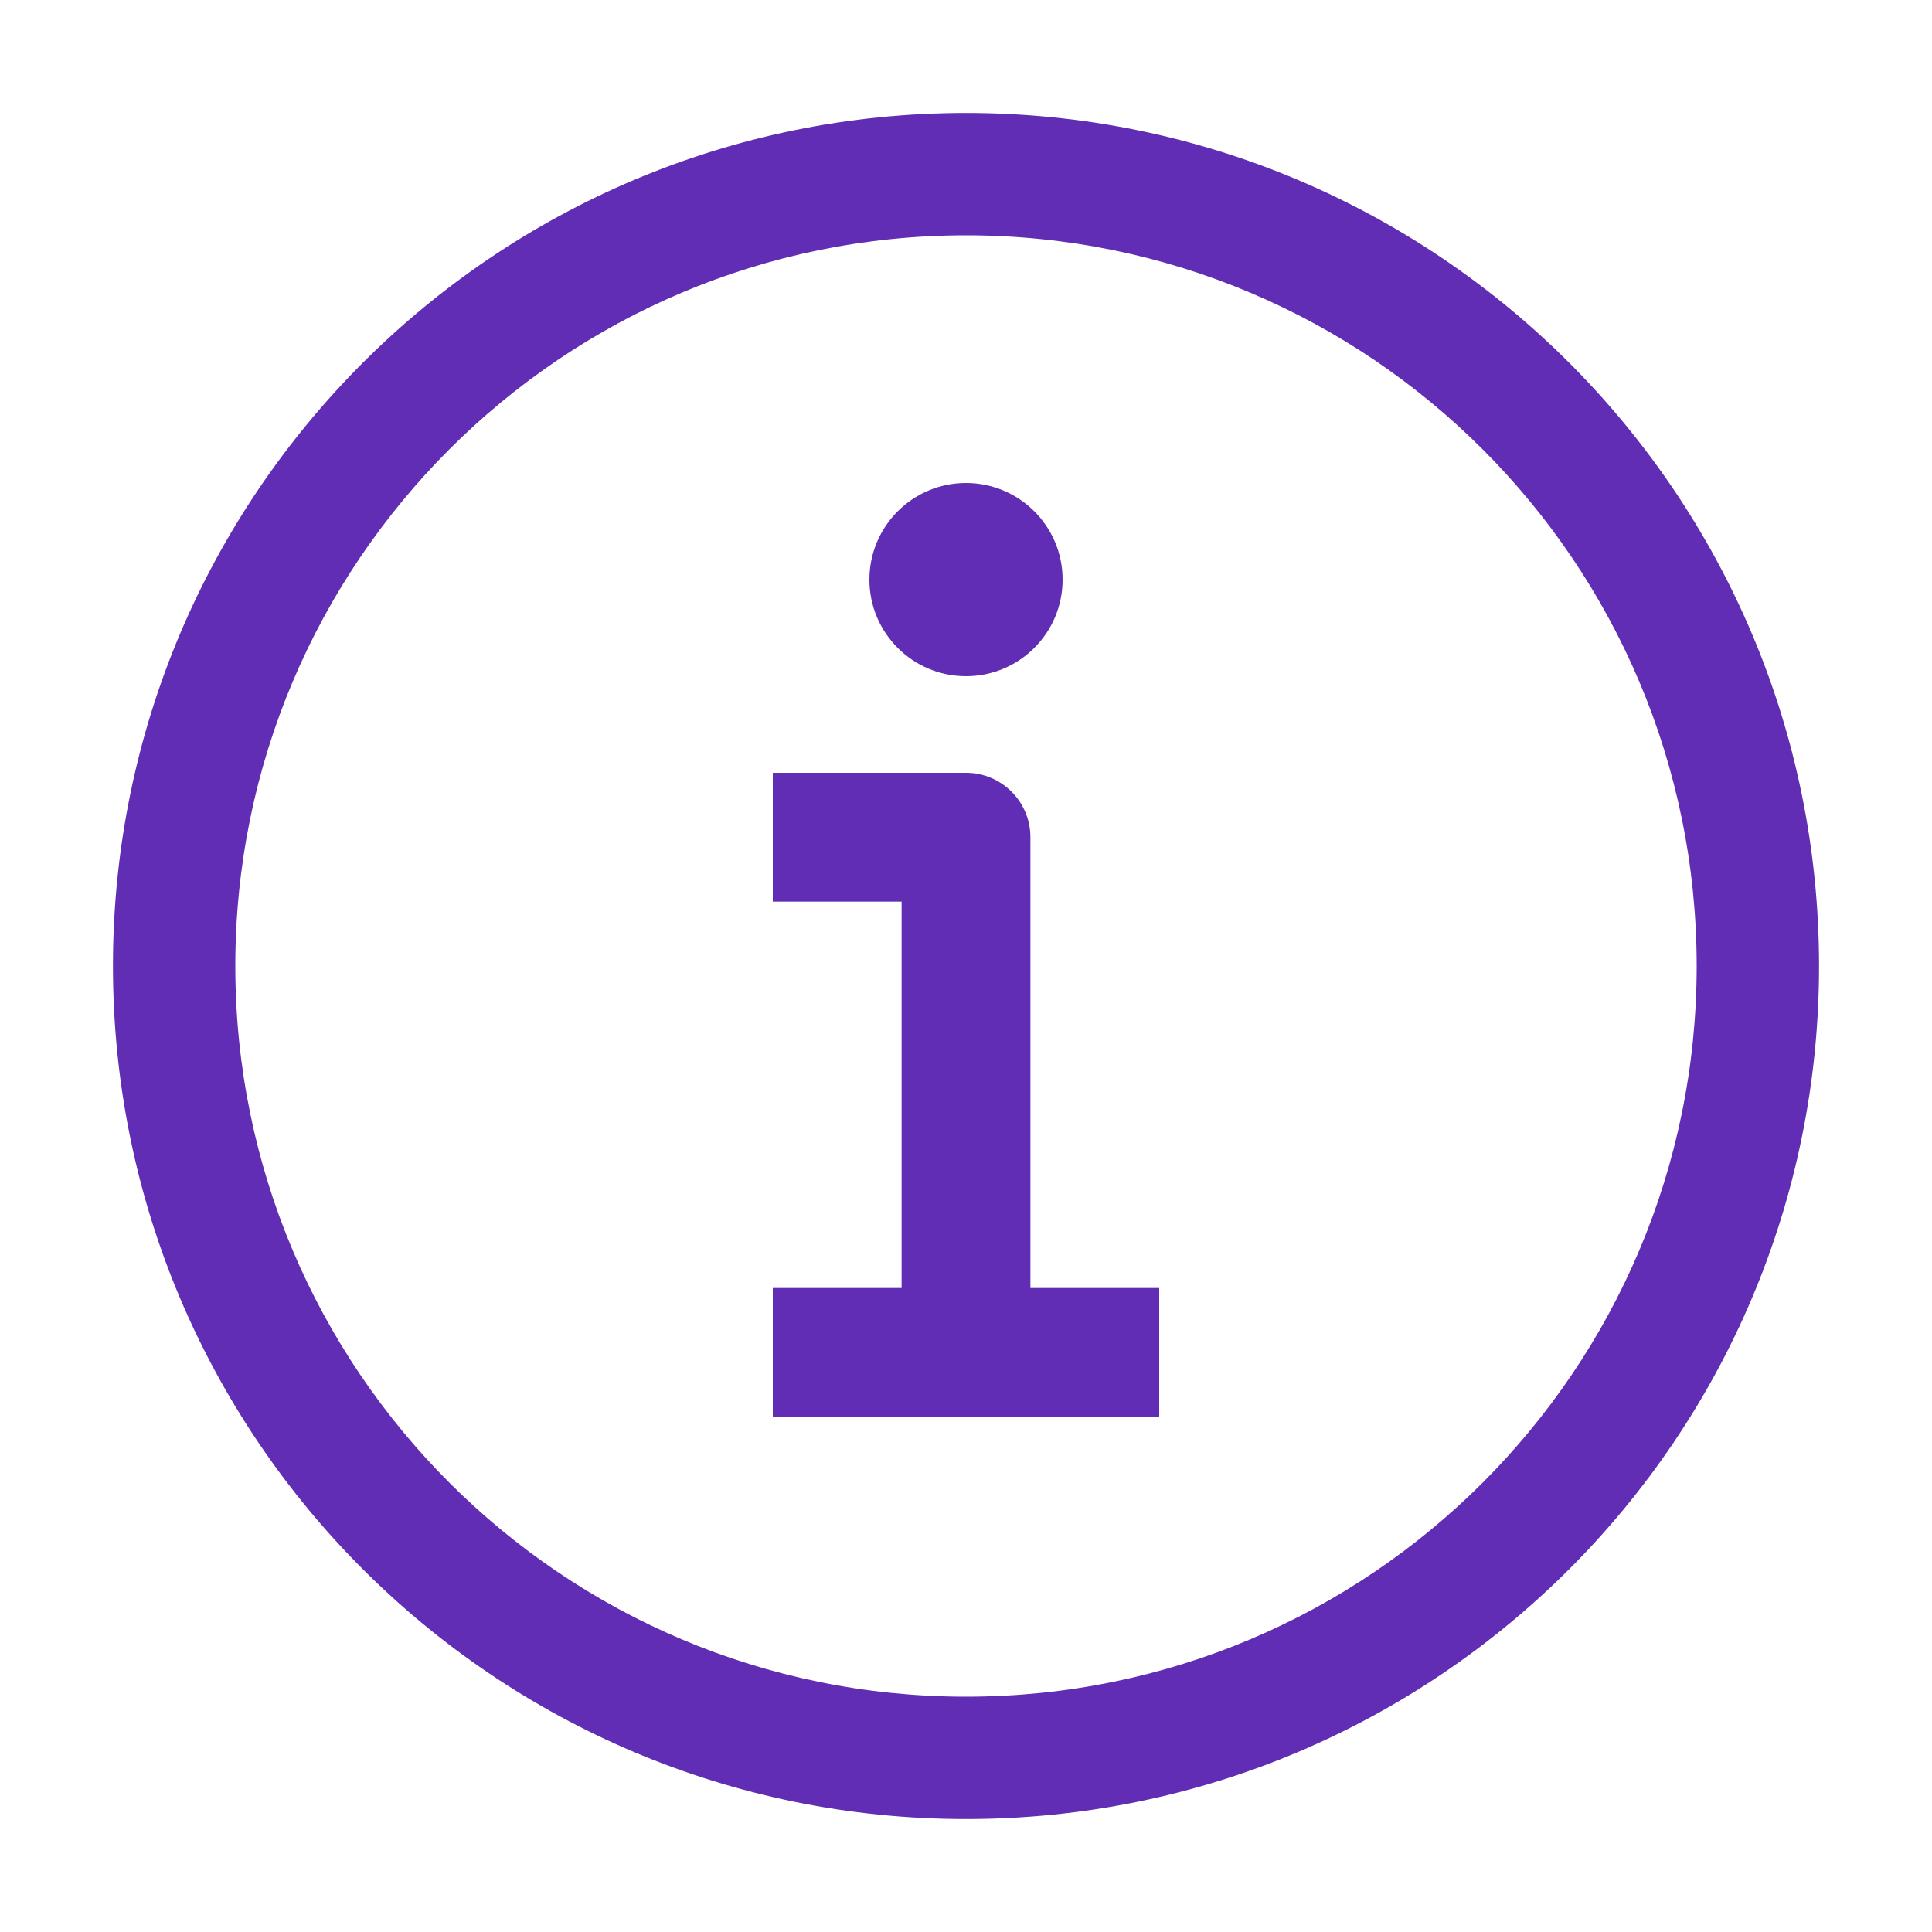
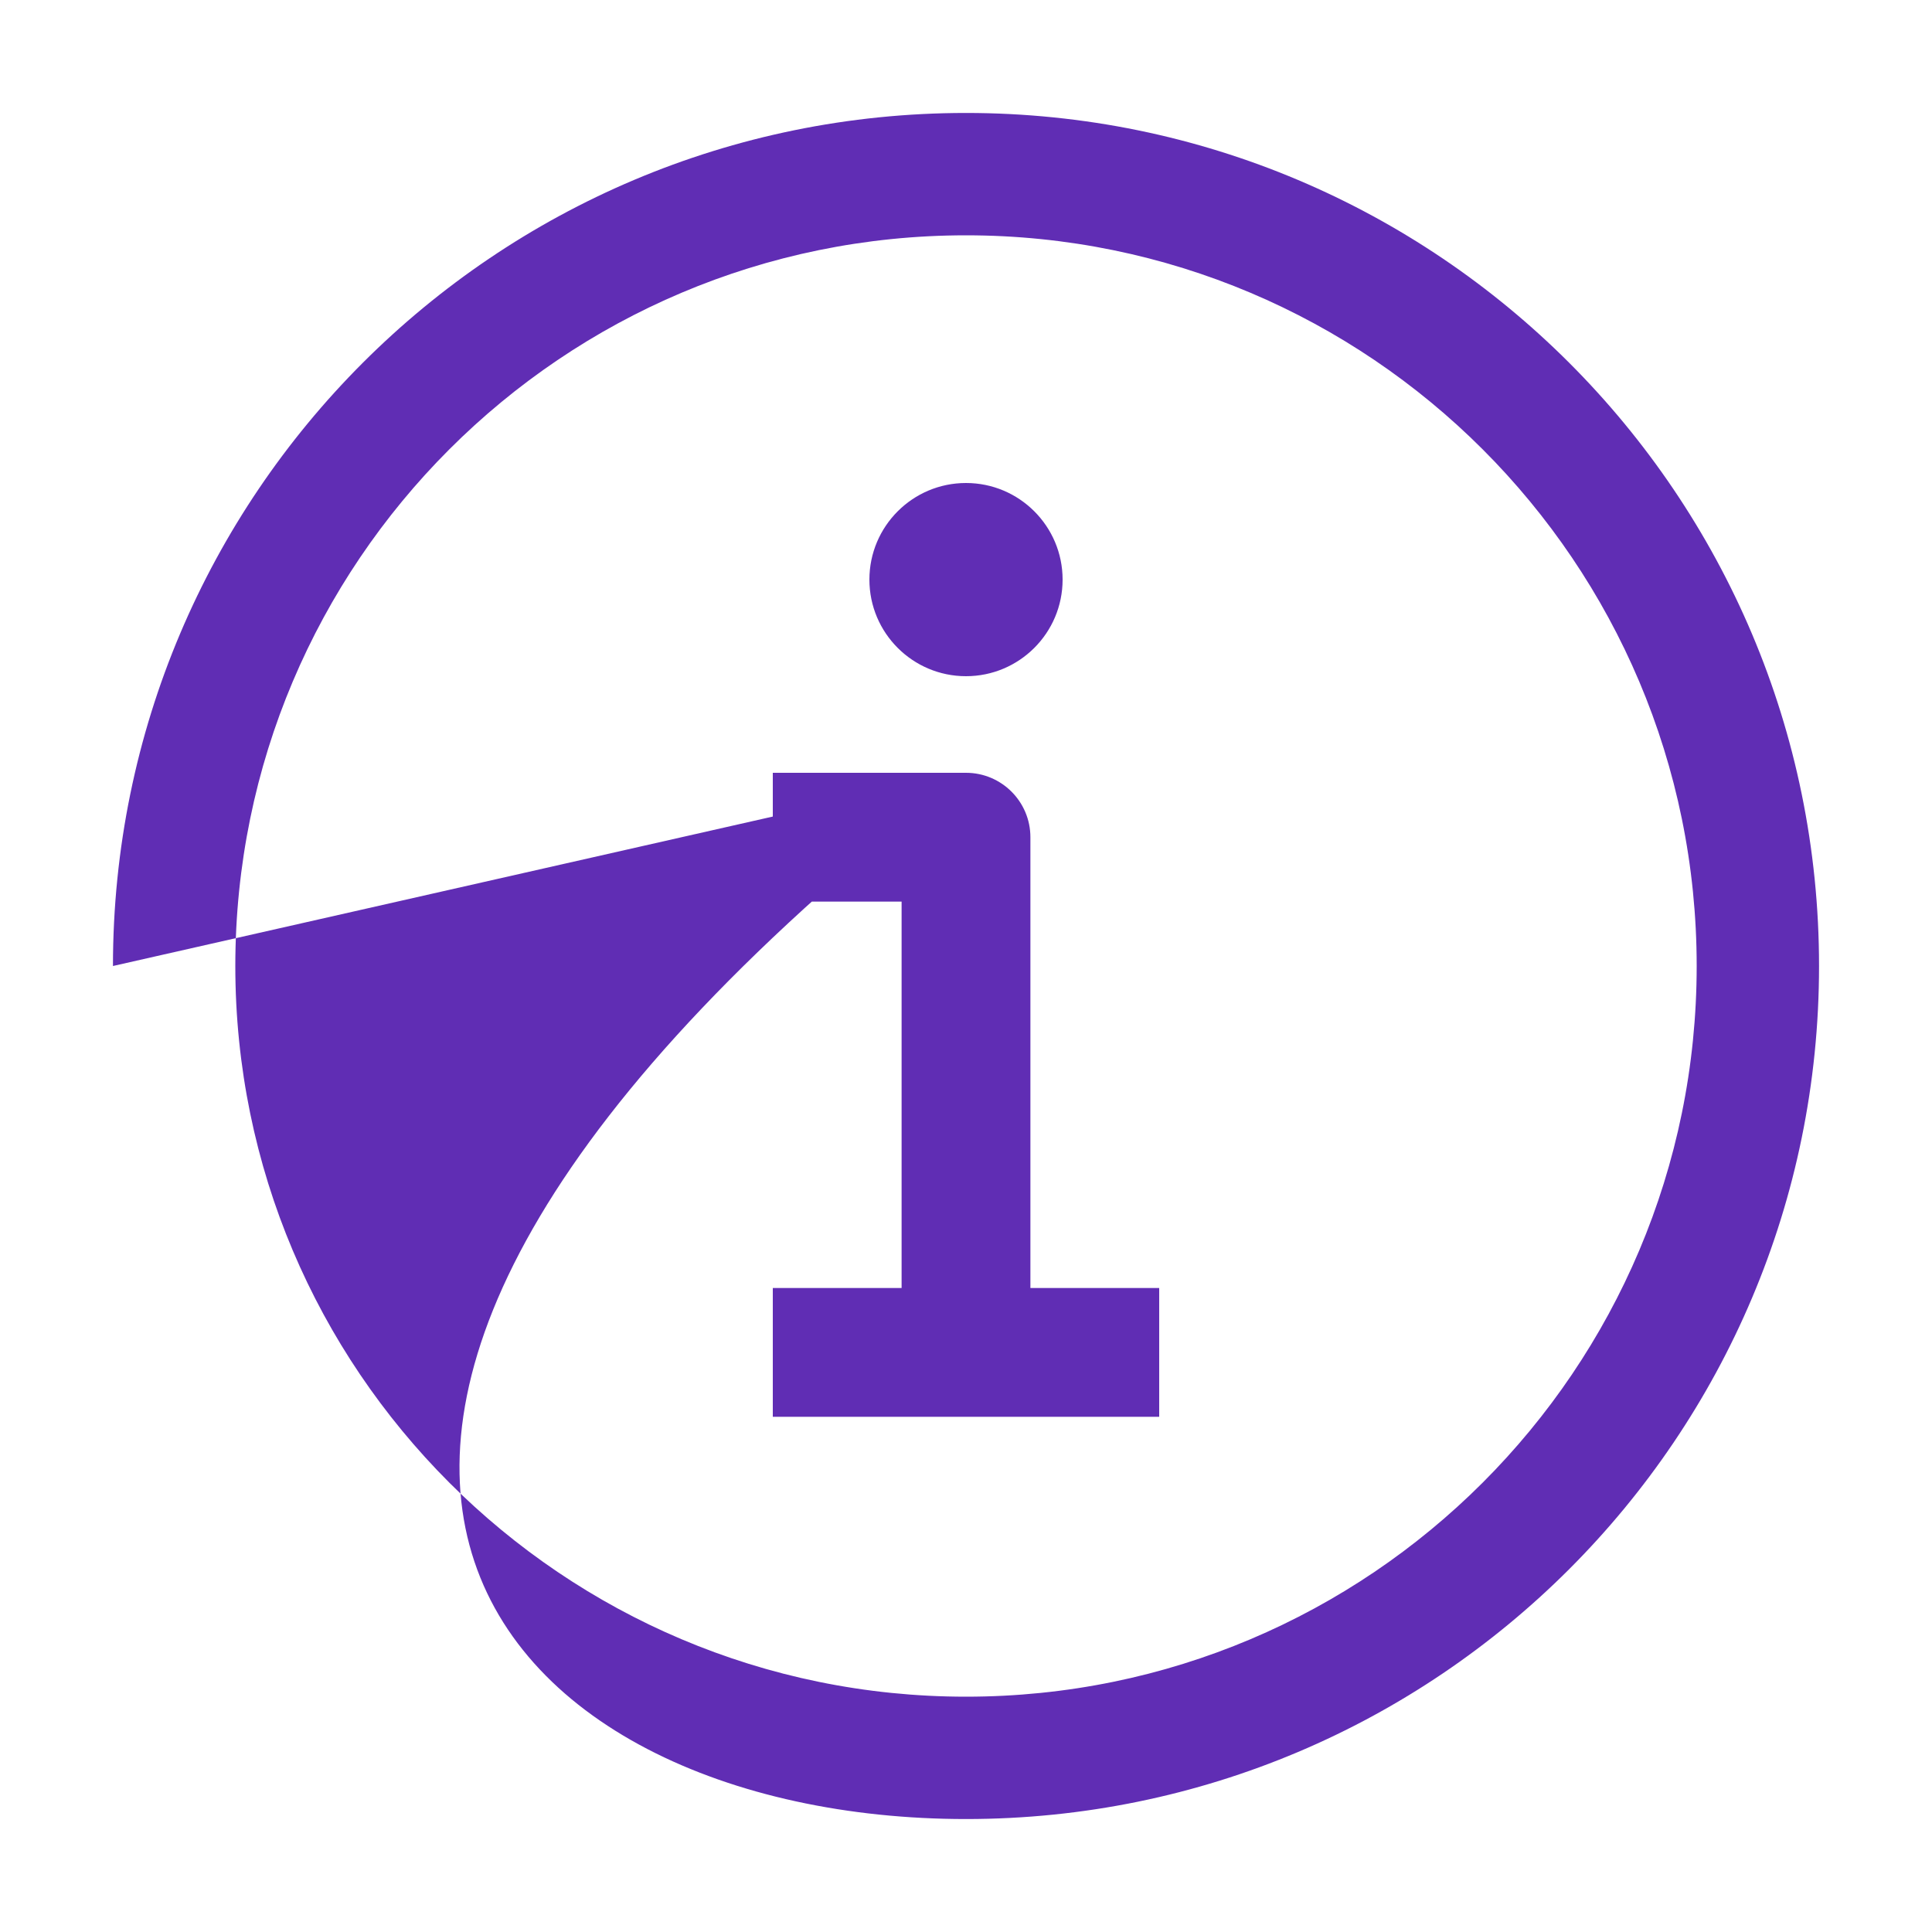
<svg xmlns="http://www.w3.org/2000/svg" width="15px" height="15px" viewBox="0 0 15 15" version="1.1">
  <title>Shape</title>
  <g id="Page-1" stroke="none" stroke-width="1" fill="none" fill-rule="evenodd">
    <g id="mp-info" fill="#602DB4" fill-rule="nonzero">
-       <path d="M7.5,5.25 C7.086,5.25 6.75,4.914 6.75,4.5 C6.75,4.086 7.086,3.75 7.5,3.75 C7.914,3.75 8.25,4.086 8.25,4.5 C8.25,4.914 7.914,5.25 7.5,5.25 Z M7.5,6 C7.776,6 8,6.224 8,6.5 L8,10 L9,10 L9,11 L6,11 L6,10 L7,10 L7,7 L6,7 L6,6 L7.5,6 Z M0.877,7.5 C0.877,11.157 3.842,14.123 7.5,14.123 C11.158,14.123 14.123,11.157 14.123,7.5 C14.123,3.842 11.158,0.877 7.5,0.877 C3.842,0.877 0.877,3.842 0.877,7.5 Z M7.5,1.827 C10.633,1.827 13.173,4.367 13.173,7.5 C13.173,10.633 10.633,13.173 7.5,13.173 C4.367,13.173 1.827,10.633 1.827,7.5 C1.827,4.367 4.367,1.827 7.5,1.827 Z" id="Shape" />
+       <path d="M7.5,5.25 C7.086,5.25 6.75,4.914 6.75,4.5 C6.75,4.086 7.086,3.75 7.5,3.75 C7.914,3.75 8.25,4.086 8.25,4.5 C8.25,4.914 7.914,5.25 7.5,5.25 Z M7.5,6 C7.776,6 8,6.224 8,6.5 L8,10 L9,10 L9,11 L6,11 L6,10 L7,10 L7,7 L6,7 L6,6 L7.5,6 Z C0.877,11.157 3.842,14.123 7.5,14.123 C11.158,14.123 14.123,11.157 14.123,7.5 C14.123,3.842 11.158,0.877 7.5,0.877 C3.842,0.877 0.877,3.842 0.877,7.5 Z M7.5,1.827 C10.633,1.827 13.173,4.367 13.173,7.5 C13.173,10.633 10.633,13.173 7.5,13.173 C4.367,13.173 1.827,10.633 1.827,7.5 C1.827,4.367 4.367,1.827 7.5,1.827 Z" id="Shape" />
    </g>
  </g>
</svg>